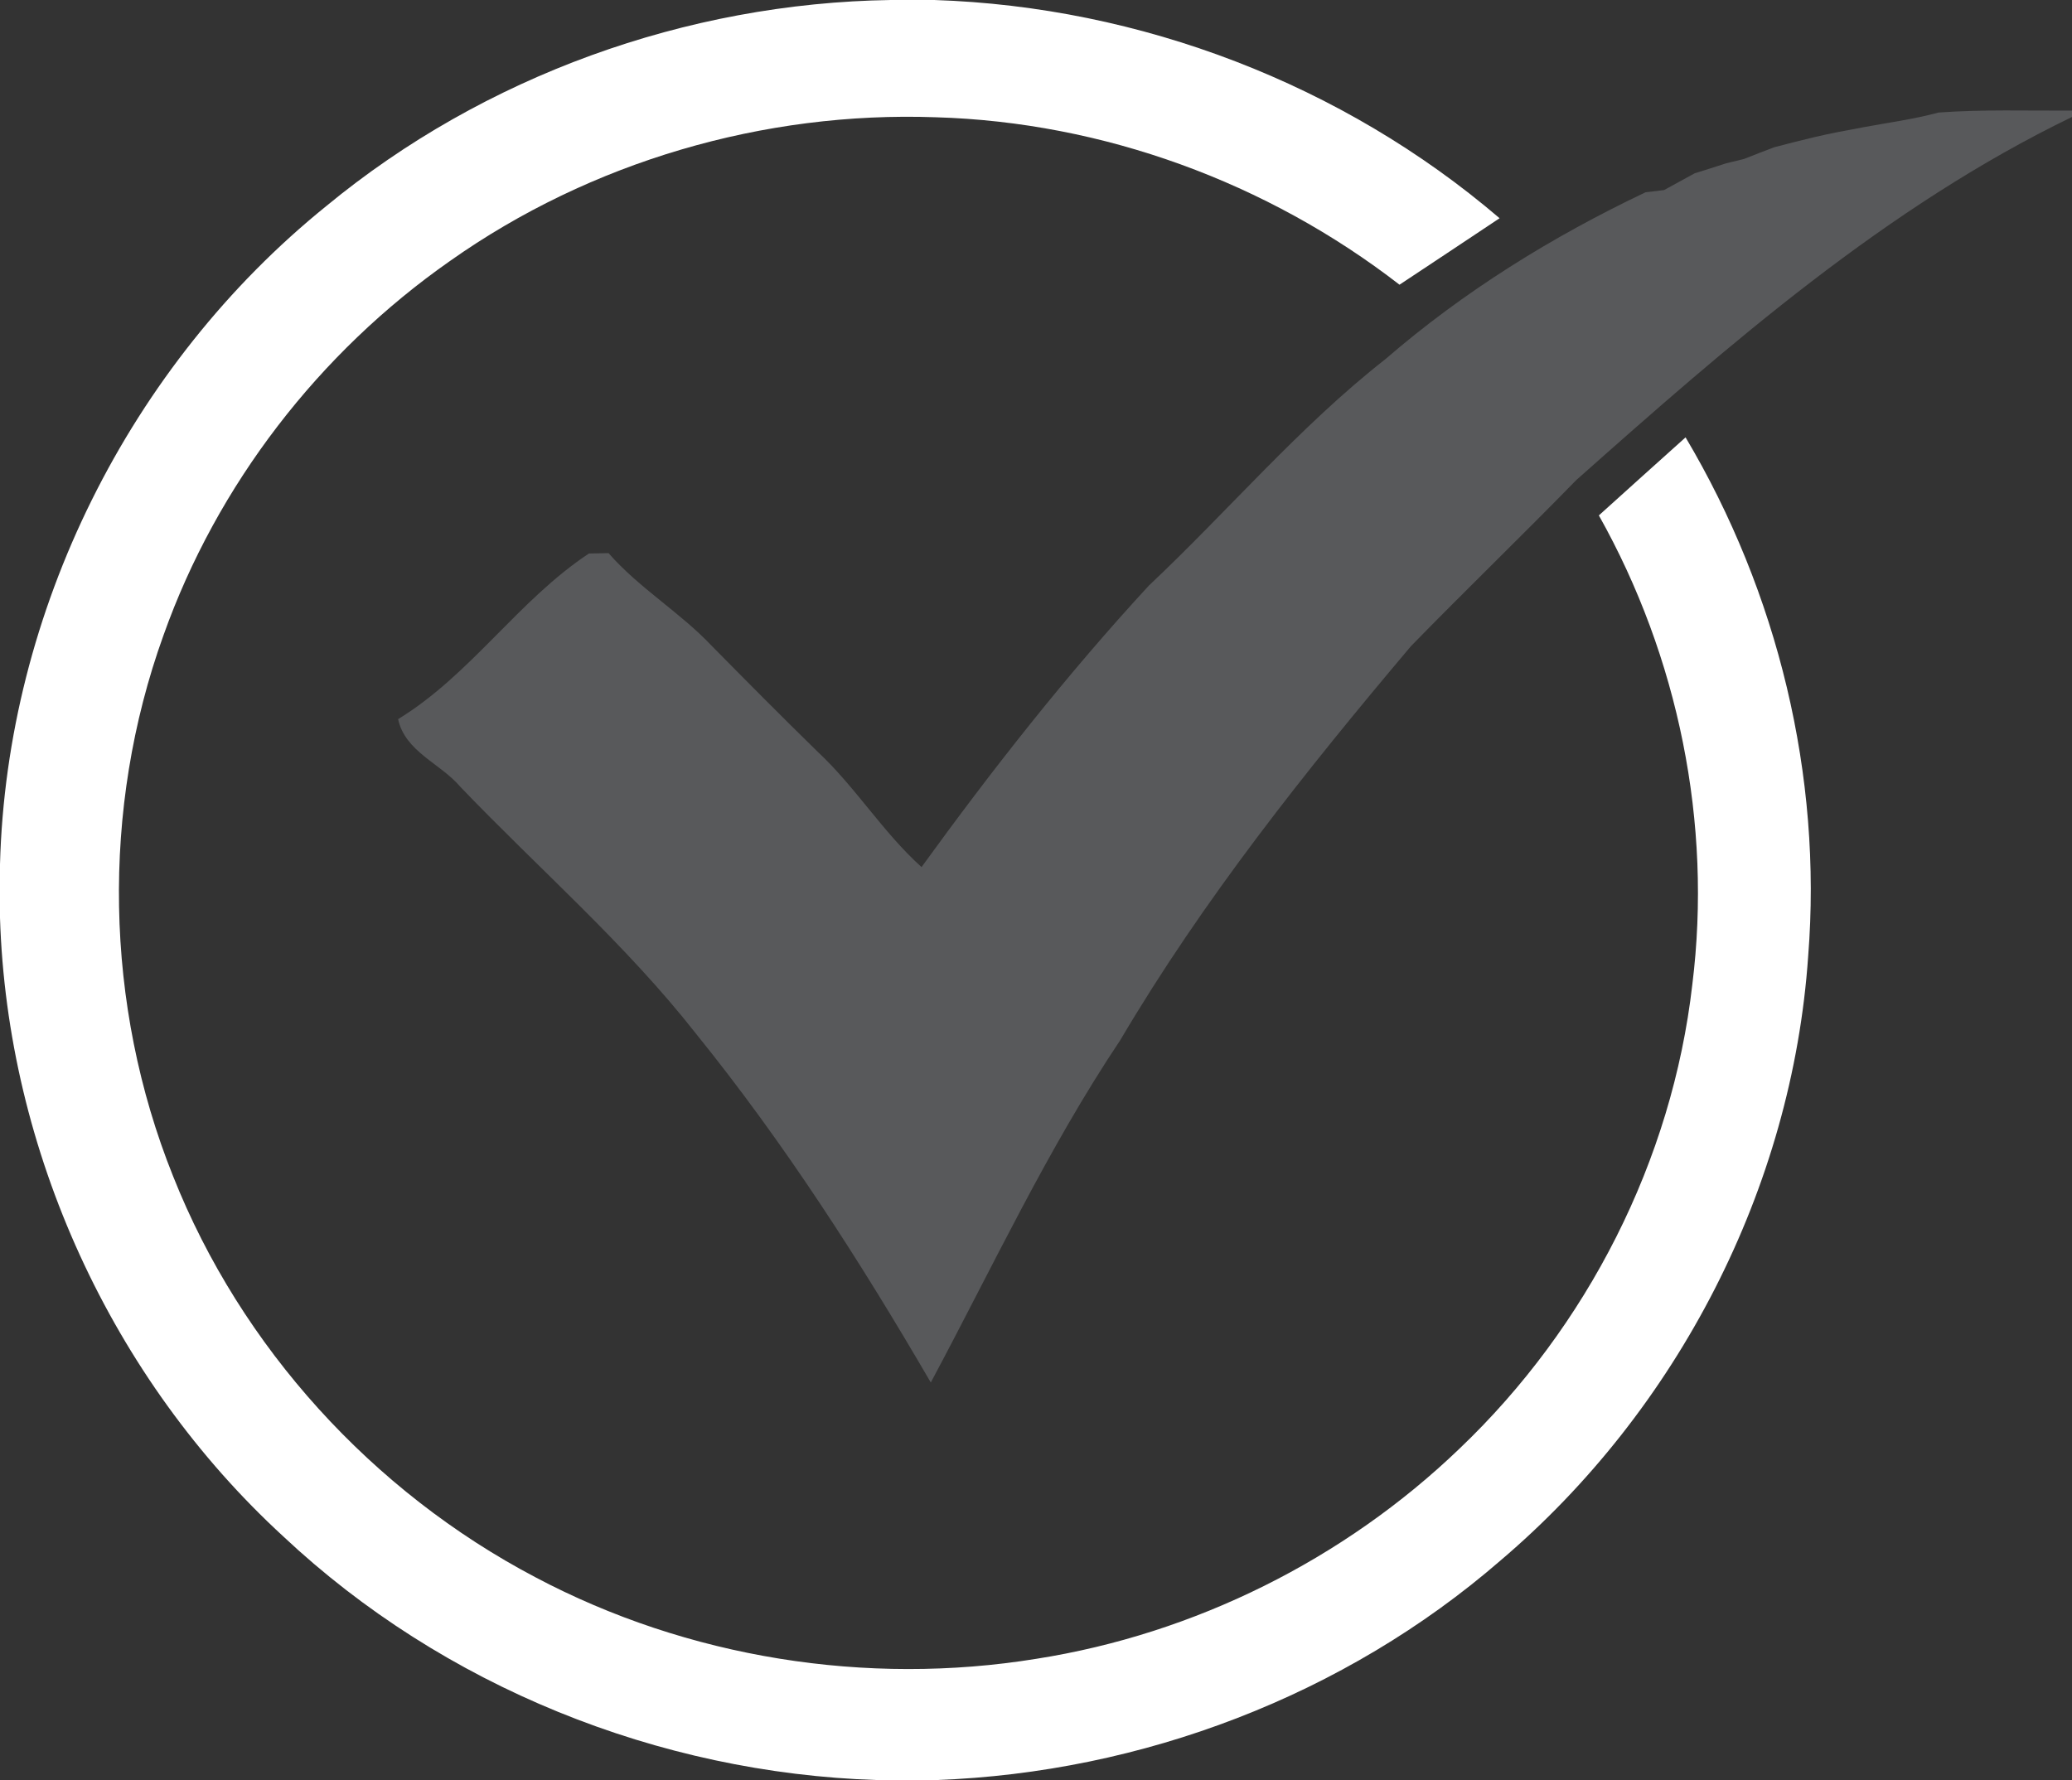
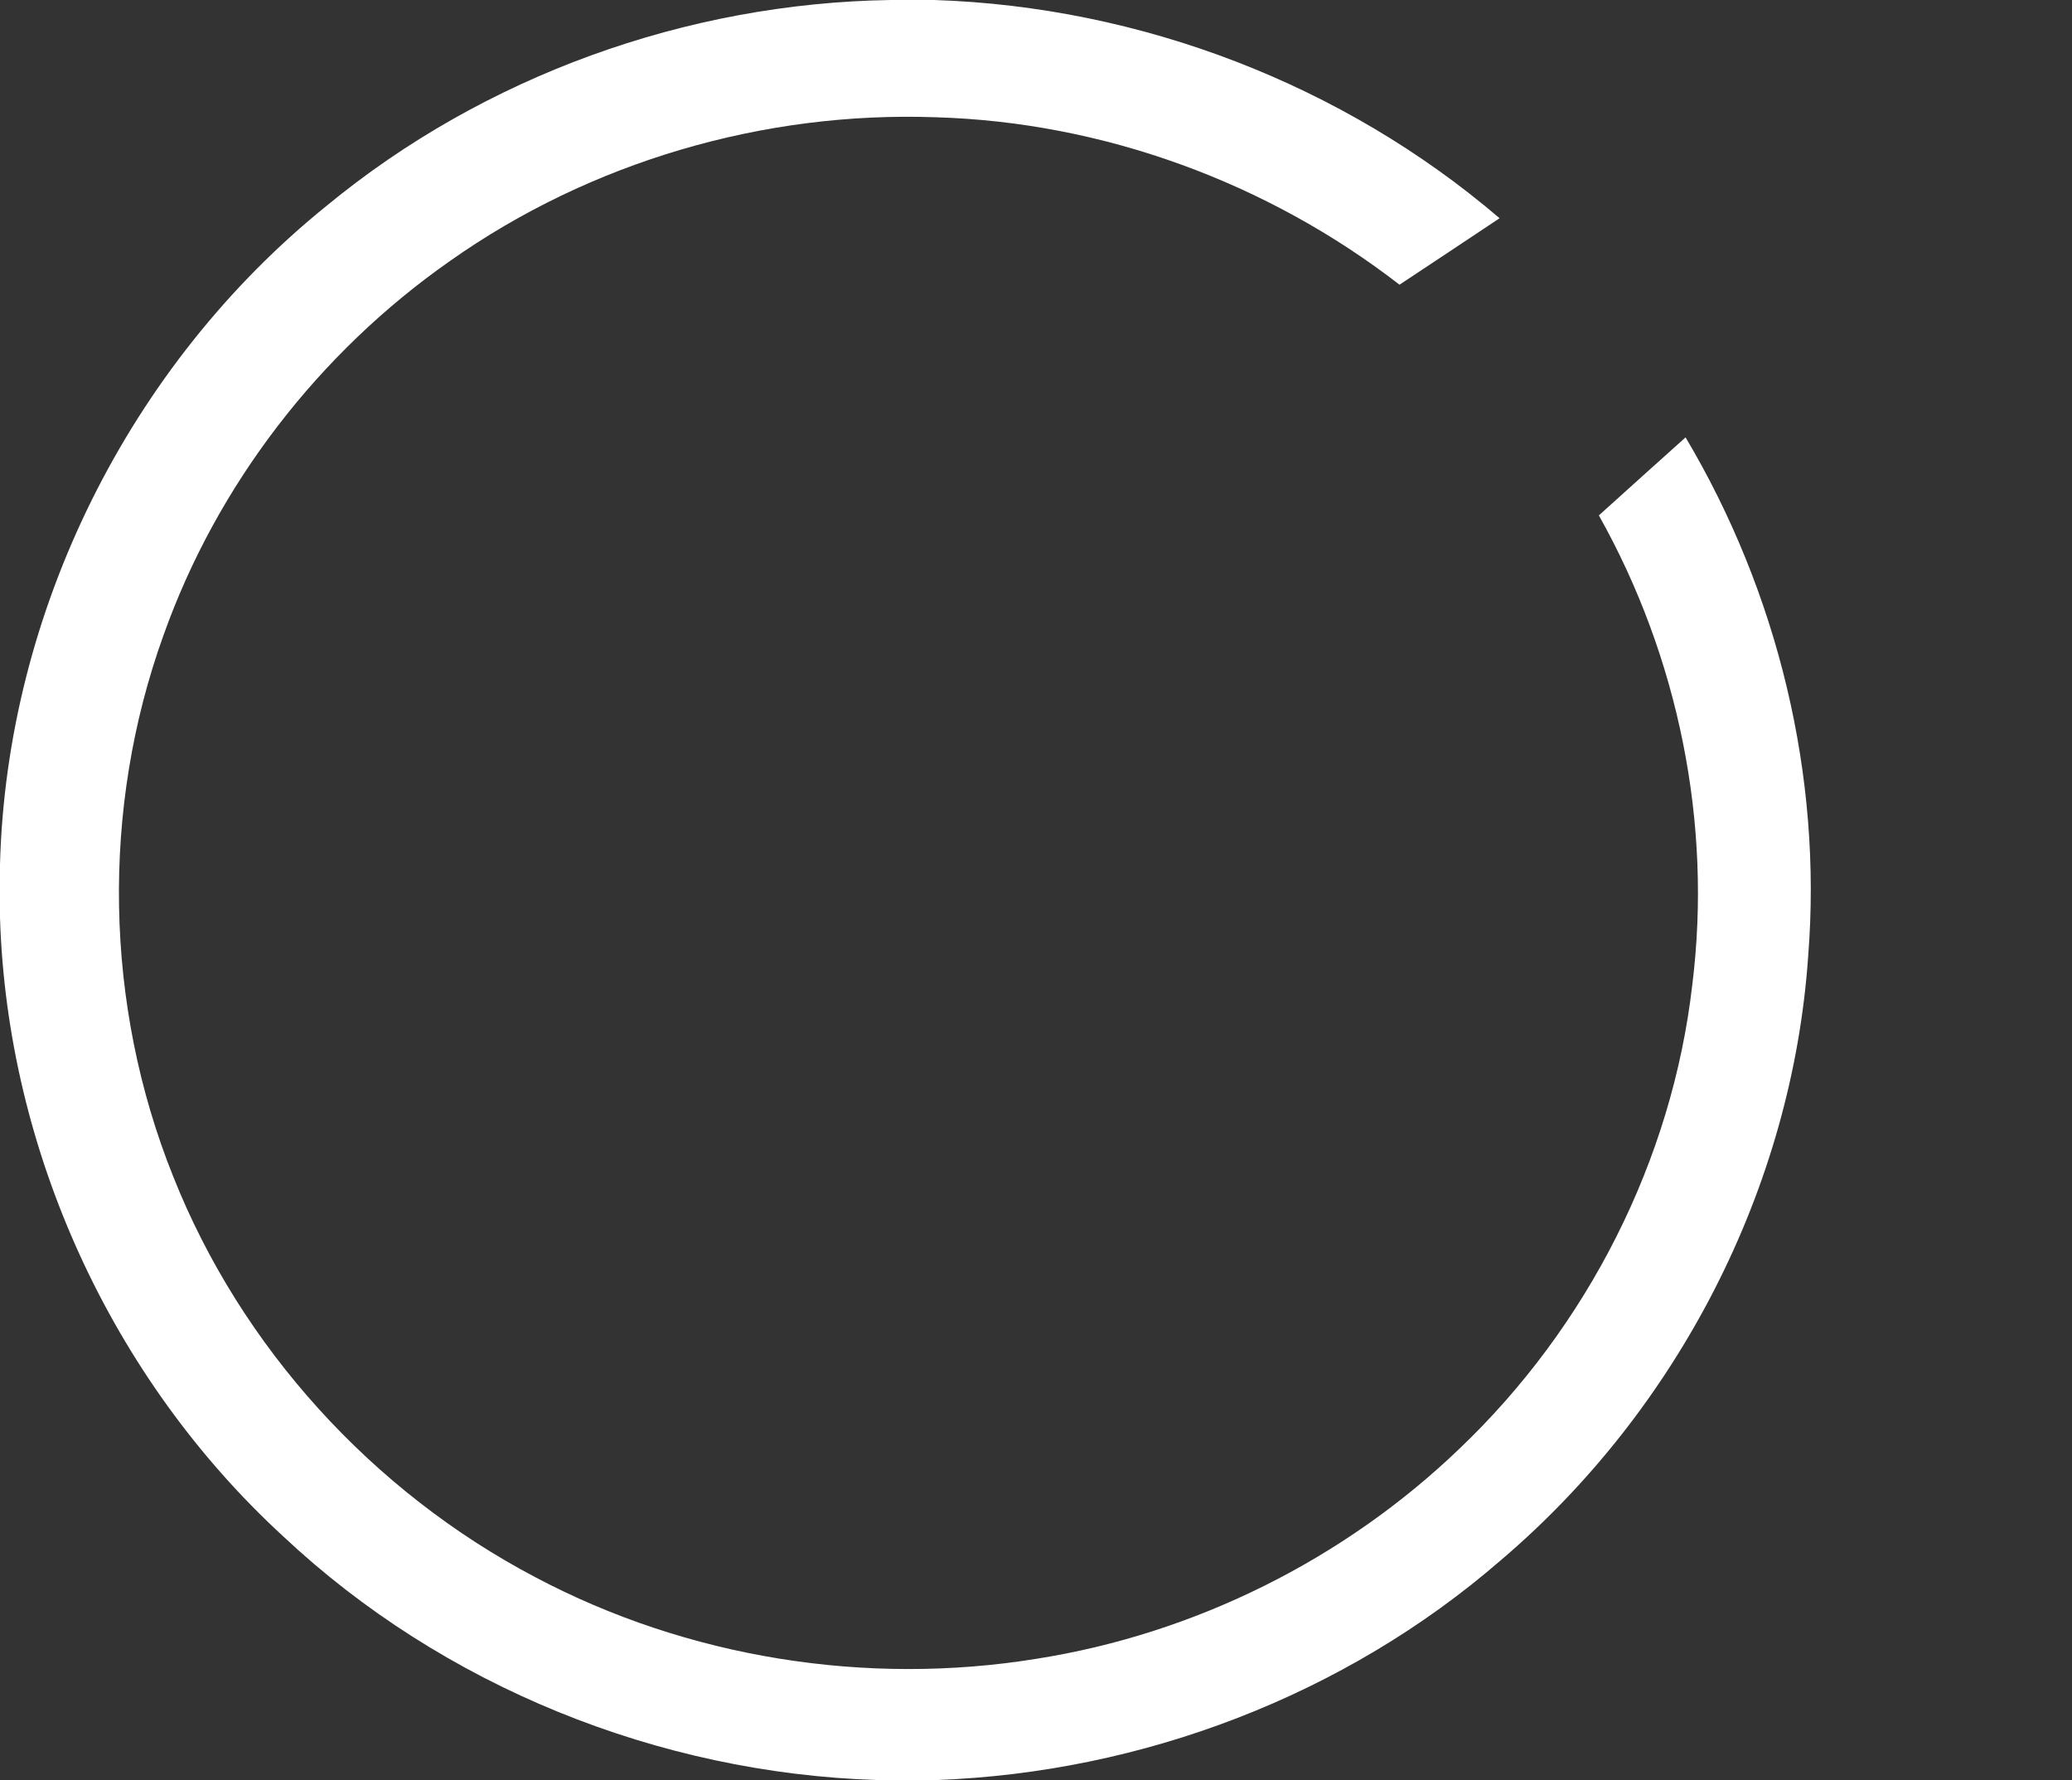
<svg xmlns="http://www.w3.org/2000/svg" width="206pt" height="236" viewBox="0 0 206 177">
  <rect x="0" y="0" width="206" height="177" fill="#333333" stroke="none" />
  <path fill="#fff" d="M88.54 0h4.35c20.48.67 40.62 8.37 56.2 21.7-3.31 2.21-6.63 4.41-9.95 6.61-13.15-10.18-29.49-16.17-46.12-16.65-17.08-.61-34.31 4.42-48.28 14.29-13.01 9.1-23.17 22.25-28.49 37.23-6.22 17.25-5.87 36.76.96 53.78 6.75 17.02 19.83 31.36 36.01 39.87 15.15 8.03 32.93 10.86 49.84 8.11 15.7-2.47 30.57-9.87 42.04-20.89 12.71-12.11 21.15-28.67 23.15-46.14 2-16.04-1.39-32.59-9.29-46.66 2.87-2.59 5.74-5.18 8.62-7.76 9.17 15.43 13.61 33.66 12.19 51.58-1.58 23.07-12.99 45.15-30.59 60.1-15.49 13.43-35.66 21.09-56.1 21.83H87.2c-21.73-.69-43.15-9.31-59.03-24.22C11.09 137.09.72 114.44 0 91.25v-5.31C.67 60.77 12.87 36.3 32.44 20.49 48.11 7.56 68.25.31 88.54 0z" />
-   <path fill="#58595b" d="M192.73 11.19c4.42-.32 8.85-.17 13.27-.19v.63c-18.47 8.94-34.07 22.59-49.29 36.11-5.42 5.56-11.01 10.95-16.43 16.51-10.47 12.4-20.64 25.18-28.91 39.19-7.23 10.81-12.71 22.6-18.83 34.03-7.01-12.05-14.57-23.83-23.34-34.68-7-8.93-15.61-16.38-23.44-24.56-1.98-2.33-5.48-3.48-6.18-6.72 7.24-4.43 11.93-11.81 18.97-16.47L60.5 55c3.05 3.49 7.1 5.87 10.27 9.23 3.47 3.52 6.95 7.03 10.49 10.49 3.79 3.53 6.5 8.02 10.36 11.5 7.04-9.72 14.47-19.18 22.61-28 7.9-7.44 14.95-15.8 23.51-22.51 7.78-6.73 16.58-12.18 25.86-16.59.46-.05 1.38-.17 1.84-.22 1.01-.56 2.03-1.12 3.05-1.67 1.04-.32 2.08-.65 3.12-.99l1.8-.44c.99-.4 1.99-.78 2.99-1.16 1.32-.35 2.64-.68 3.97-1 1.64-.39 3.3-.69 4.96-1 2.47-.46 4.97-.79 7.4-1.45z" />
</svg>